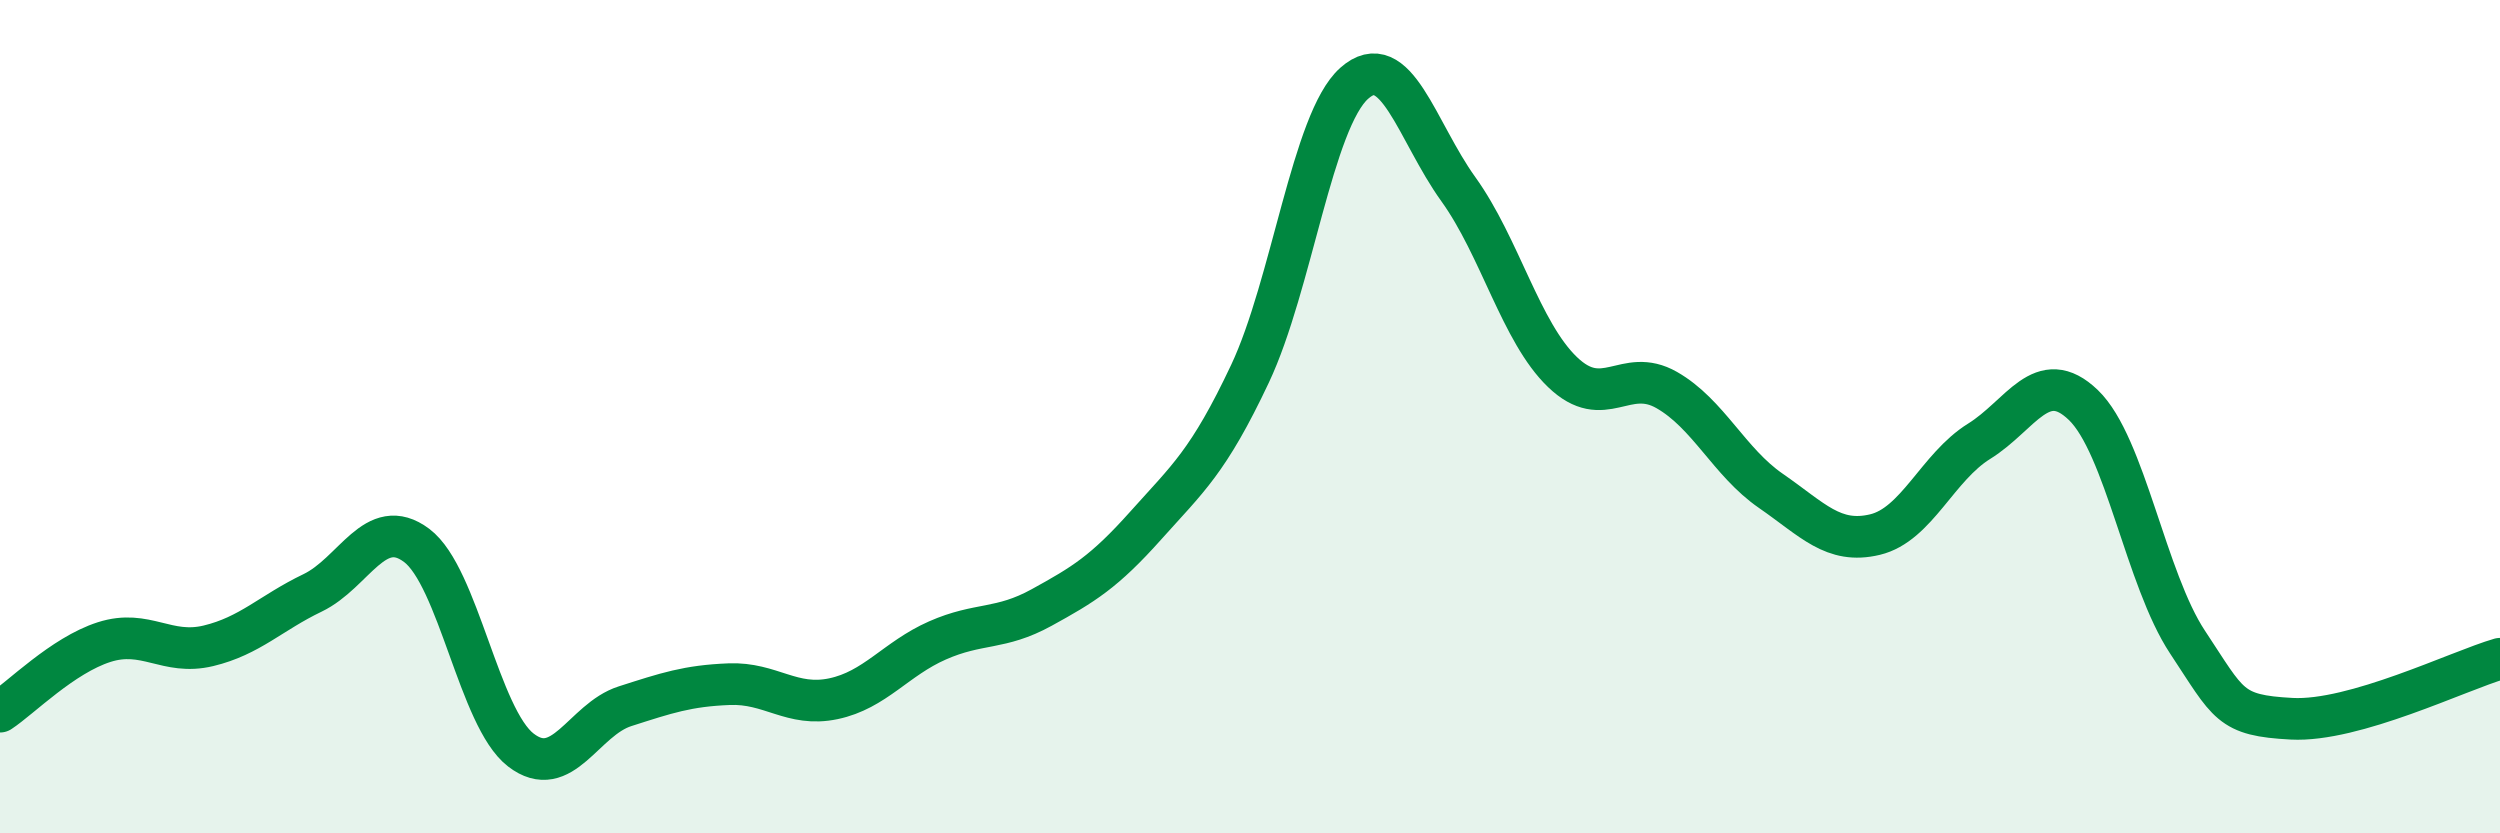
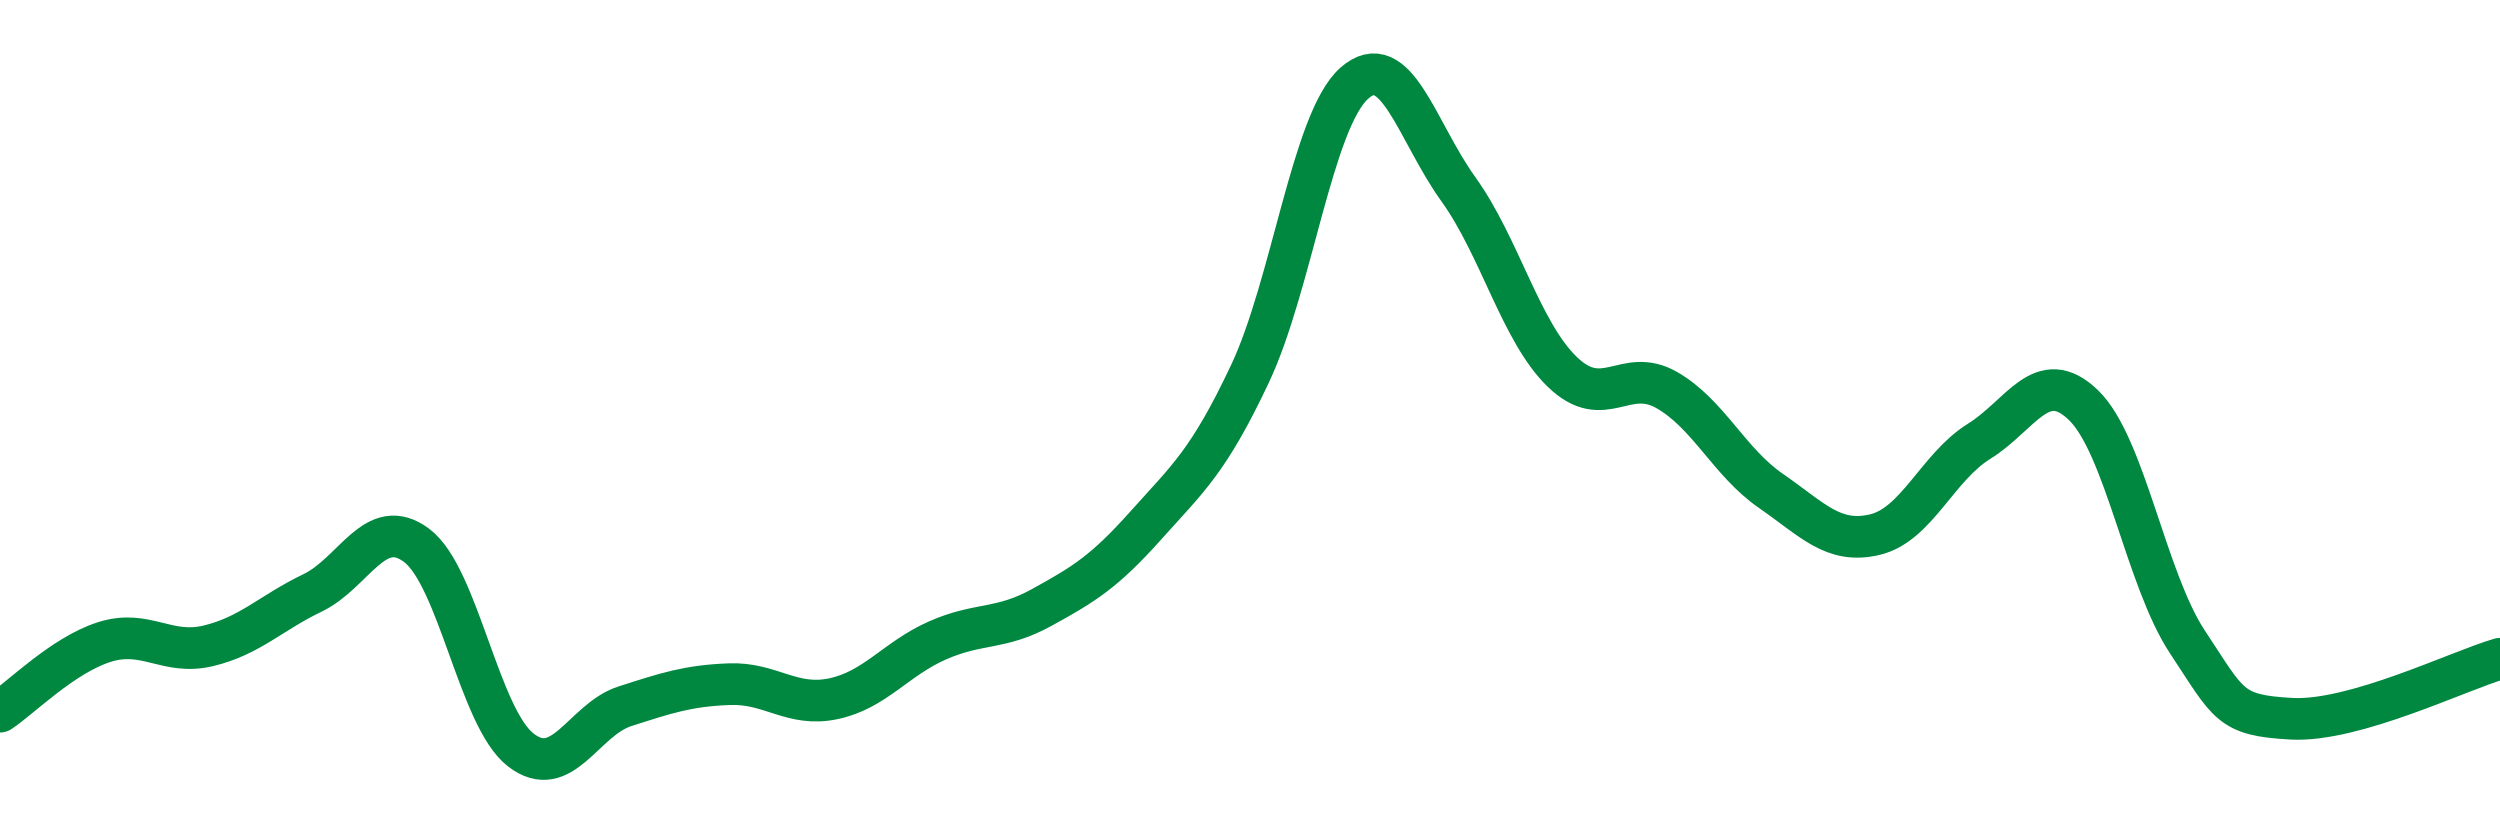
<svg xmlns="http://www.w3.org/2000/svg" width="60" height="20" viewBox="0 0 60 20">
-   <path d="M 0,17.08 C 0.5,16.75 1.5,15.73 2.5,15.41 C 3.5,15.09 4,15.74 5,15.5 C 6,15.26 6.5,14.71 7.5,14.23 C 8.5,13.75 9,12.34 10,13.09 C 11,13.84 11.5,17.23 12.5,18 C 13.5,18.77 14,17.27 15,16.95 C 16,16.63 16.5,16.46 17.5,16.42 C 18.5,16.38 19,16.98 20,16.77 C 21,16.56 21.5,15.81 22.5,15.37 C 23.5,14.93 24,15.13 25,14.58 C 26,14.03 26.5,13.73 27.5,12.61 C 28.5,11.49 29,11.09 30,8.97 C 31,6.85 31.5,2.89 32.5,2 C 33.5,1.11 34,3.15 35,4.54 C 36,5.93 36.5,7.97 37.5,8.93 C 38.5,9.89 39,8.79 40,9.36 C 41,9.93 41.5,11.09 42.5,11.78 C 43.5,12.47 44,13.07 45,12.83 C 46,12.59 46.5,11.21 47.5,10.59 C 48.5,9.97 49,8.76 50,9.72 C 51,10.68 51.5,13.9 52.5,15.41 C 53.5,16.92 53.5,17.17 55,17.25 C 56.5,17.33 59,16.1 60,15.81L60 20L0 20Z" fill="#008740" opacity="0.1" stroke-linecap="round" stroke-linejoin="round" />
  <path d="M 0,17.08 C 0.5,16.75 1.5,15.73 2.5,15.41 C 3.5,15.09 4,15.74 5,15.5 C 6,15.26 6.5,14.71 7.5,14.23 C 8.5,13.75 9,12.34 10,13.09 C 11,13.84 11.5,17.23 12.5,18 C 13.5,18.77 14,17.27 15,16.95 C 16,16.63 16.5,16.46 17.5,16.42 C 18.5,16.38 19,16.98 20,16.77 C 21,16.56 21.5,15.81 22.5,15.37 C 23.5,14.93 24,15.13 25,14.58 C 26,14.03 26.5,13.73 27.5,12.61 C 28.5,11.49 29,11.09 30,8.97 C 31,6.85 31.5,2.89 32.5,2 C 33.5,1.11 34,3.15 35,4.54 C 36,5.93 36.5,7.97 37.5,8.93 C 38.5,9.89 39,8.79 40,9.36 C 41,9.93 41.5,11.09 42.5,11.78 C 43.5,12.47 44,13.07 45,12.83 C 46,12.59 46.5,11.21 47.5,10.59 C 48.5,9.97 49,8.76 50,9.72 C 51,10.68 51.5,13.9 52.5,15.41 C 53.5,16.92 53.5,17.17 55,17.25 C 56.5,17.33 59,16.1 60,15.81" stroke="#008740" stroke-width="1" fill="none" stroke-linecap="round" stroke-linejoin="round" />
</svg>